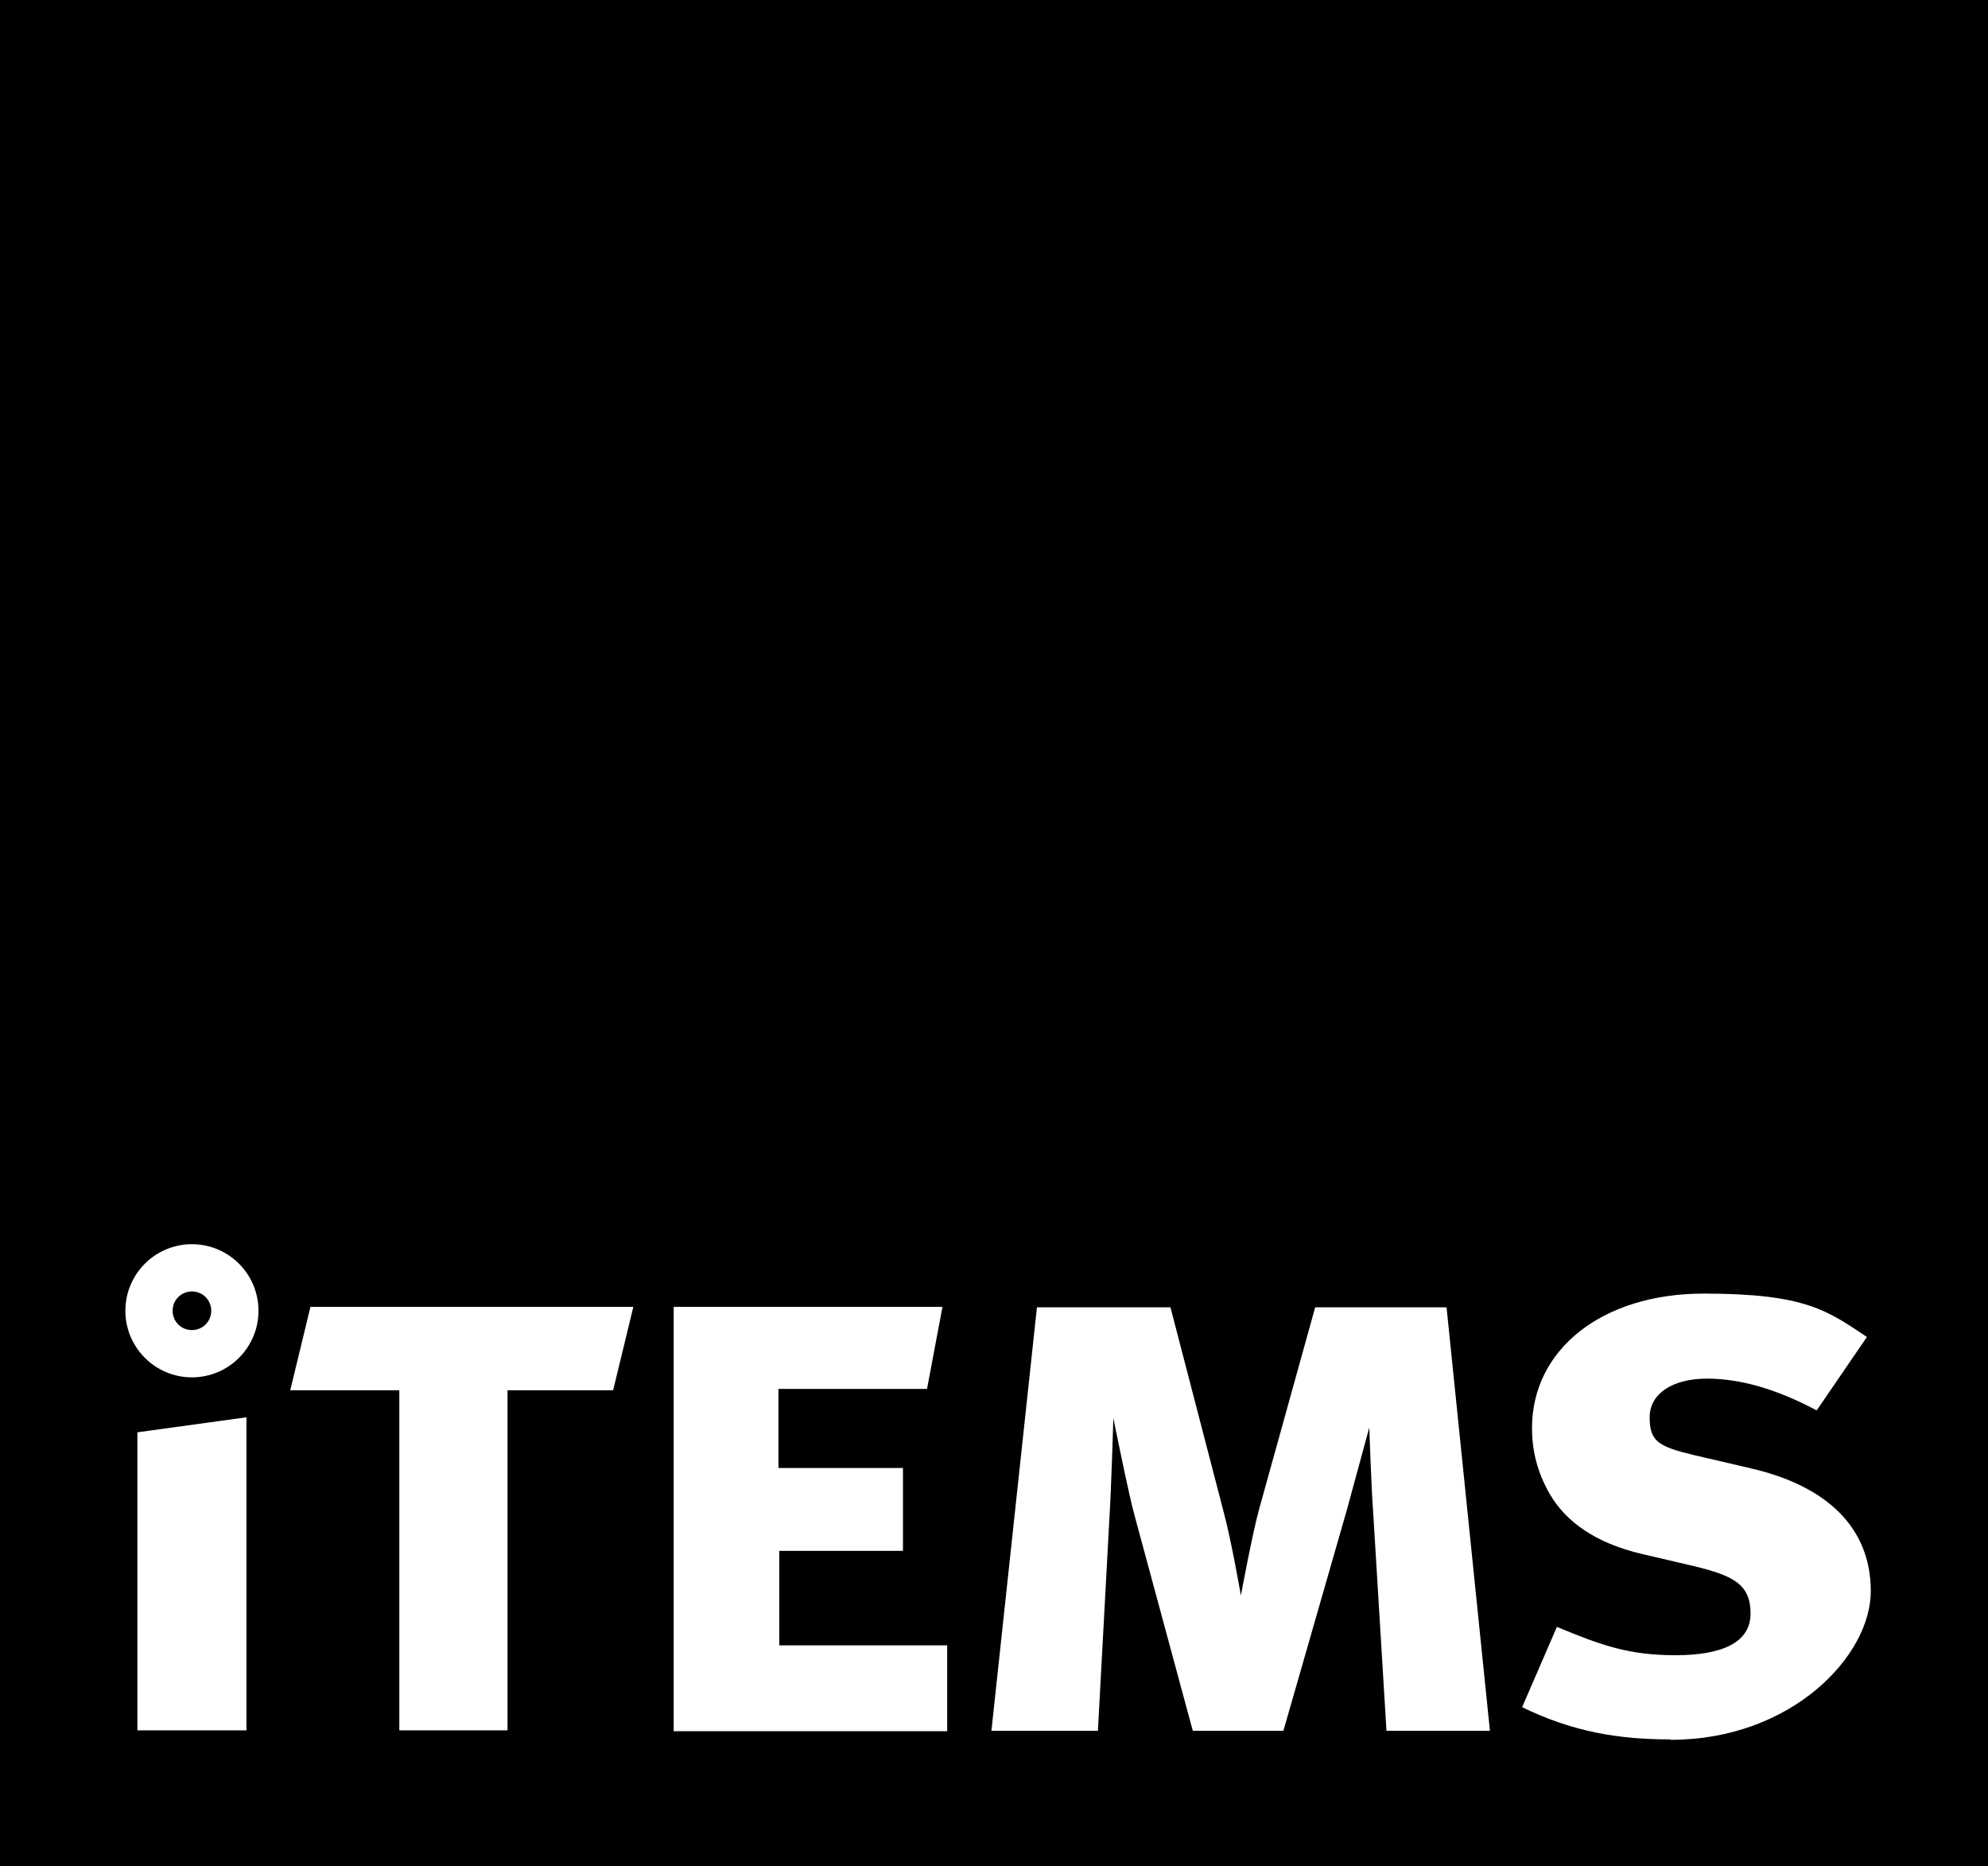
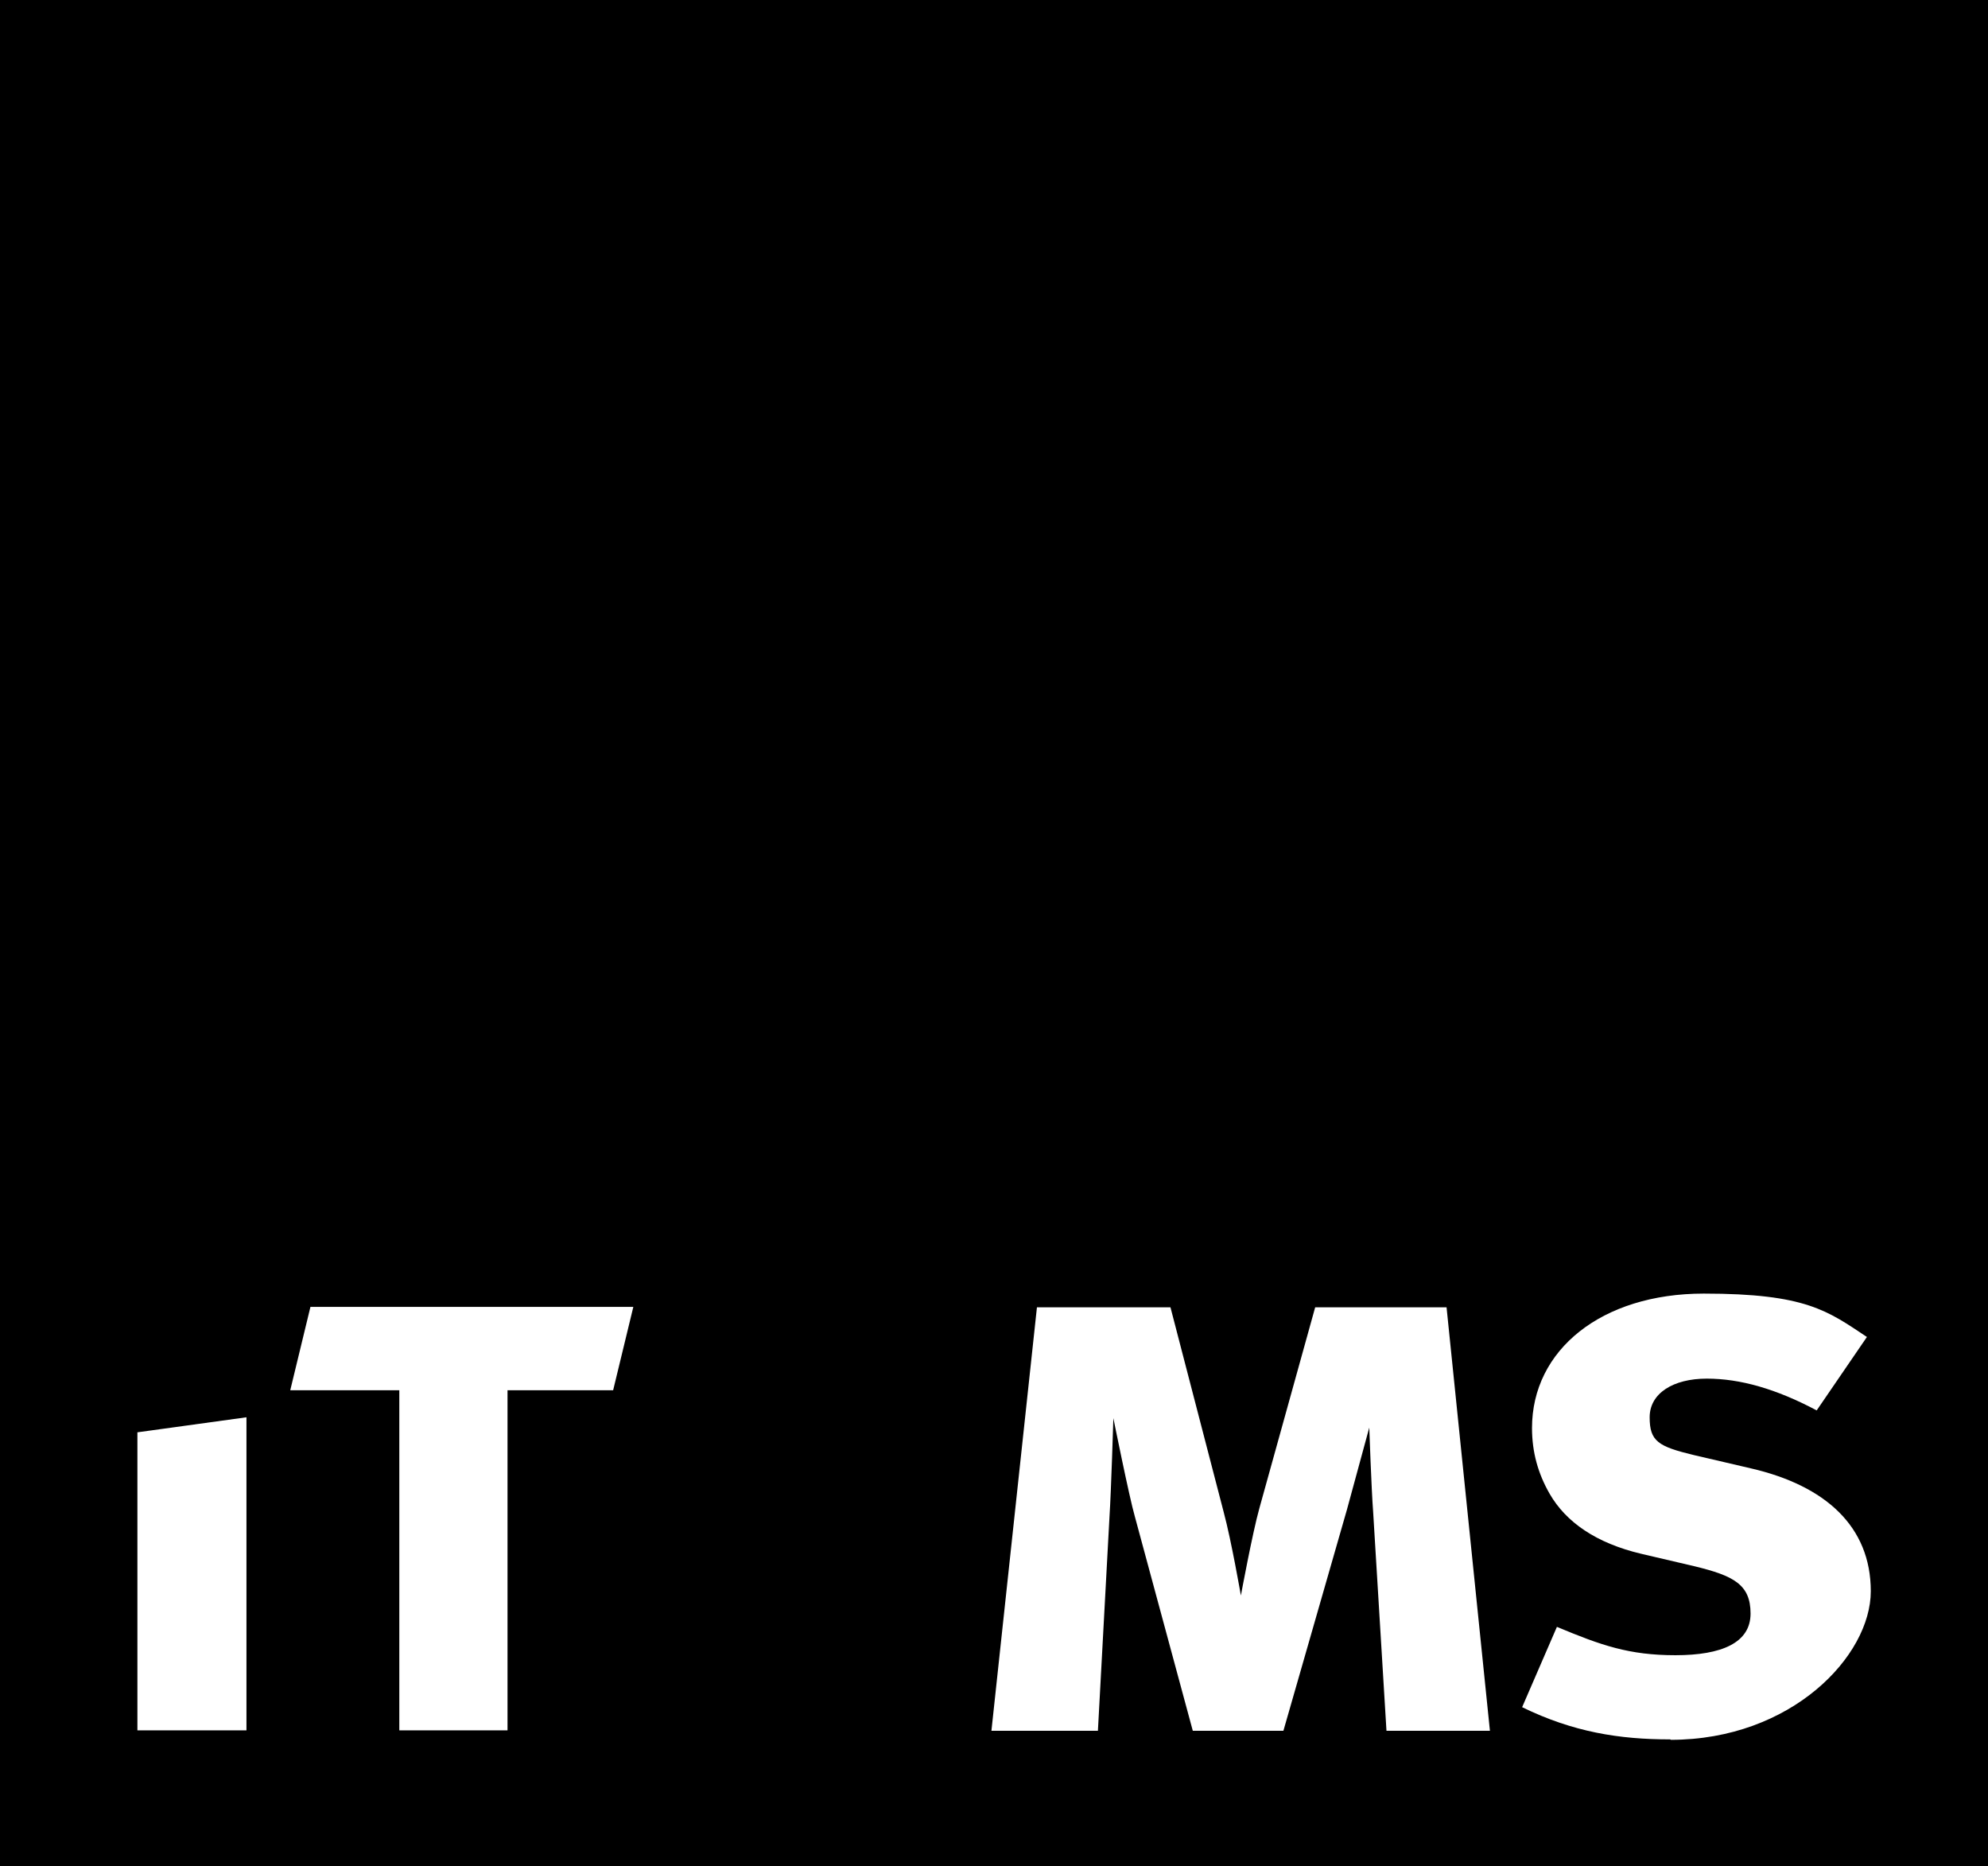
<svg xmlns="http://www.w3.org/2000/svg" id="Lager_1" version="1.1" viewBox="0 0 463 434.5">
  <defs>
    <style>
      .st0 {
        fill: #fff;
      }
    </style>
  </defs>
  <rect width="463" height="434.5" />
  <path class="st0" d="M32,402.9v-69.4l25.4-3.5v72.9h-25.4Z" />
  <path class="st0" d="M142.9,323.7h-24.7v79.2h-25.2v-79.2h-25.4l4.7-19.4h75.2l-4.7,19.4h.1Z" />
-   <path class="st0" d="M156.9,402.9v-98.6h62.6l-3.6,19.1h-34.6v18.4h29v19.3h-28.8v22h39.1v20h-63.7l0-.2Z" />
  <path class="st0" d="M322.9,402.9l-3.1-50.9c-.4-5.2-.9-19.6-.9-19.6,0,0-3.8,13.9-5.2,19.1l-14.8,51.5h-21.1l-13.5-49.9c-1.3-4.5-5-22.9-5-22.9,0,0-.5,16.7-.9,22.9l-2.7,49.9h-24.8l10.6-98.6h31.1l12.4,47.7c1.8,6.7,4,19.4,4,19.4,0,0,2.7-14.6,4.3-20.3l13-46.8h30.6l10.1,98.6h-24.1v-.1Z" />
  <path class="st0" d="M389,405c-11.9,0-22.6-1.7-34.5-7.5l8.1-18.7c10.3,4.3,16.8,6.6,27.6,6.6s17.5-2.9,17.5-9.7-4-8.8-13-11l-12.4-2.9c-10.6-2.5-17.6-7.4-21.4-14-2.7-4.7-4.1-9.7-4.1-15.3,0-18.2,16.2-31.3,40-31.3s28.8,4,38,10.1l-11.7,17.1c-9.4-5-17.8-7.4-25.6-7.4s-13.3,3.4-13.3,9,2,6.8,10.3,8.8l13.3,3.1c17.3,4,27.9,13.5,27.9,28.6s-18.5,34.6-46.6,34.6h0l-.1-.1Z" />
  <g>
-     <circle class="st0" cx="44.7" cy="305.2" r="15.5" />
    <path d="M49.2,305.2c0-2.5-2-4.5-4.5-4.5s-4.5,2-4.5,4.5,2,4.5,4.5,4.5,4.5-2,4.5-4.5Z" />
  </g>
</svg>